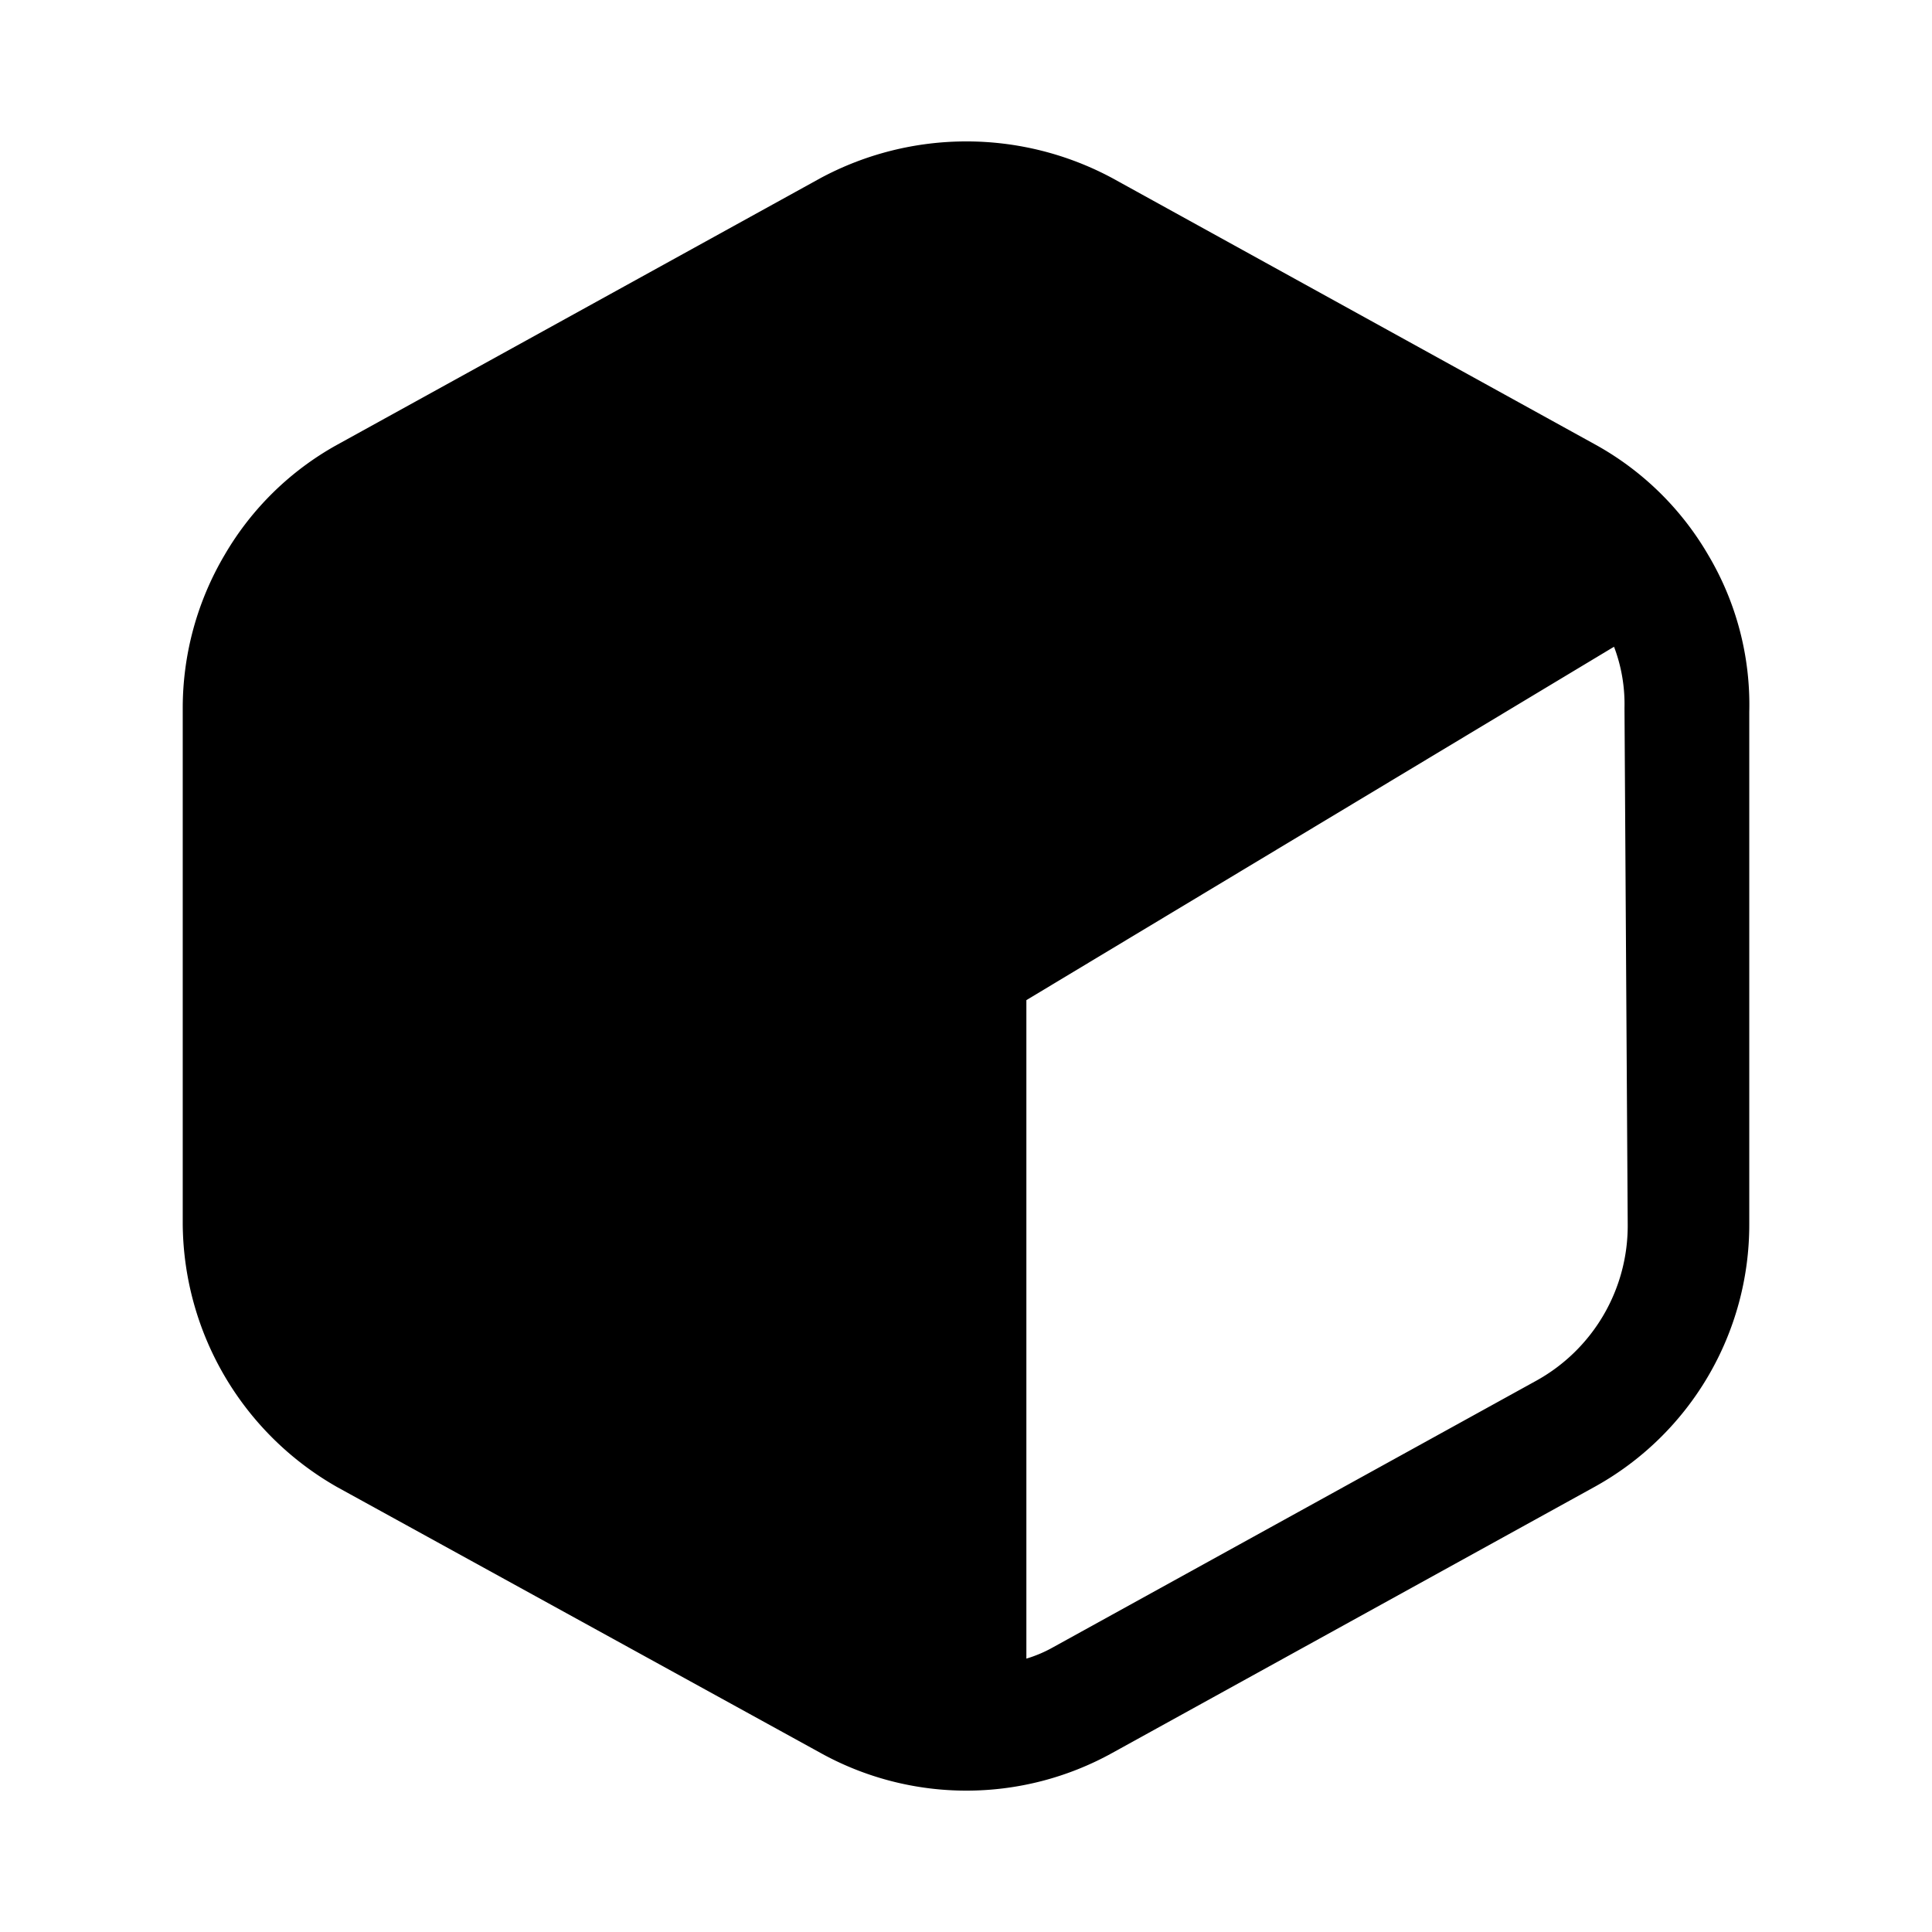
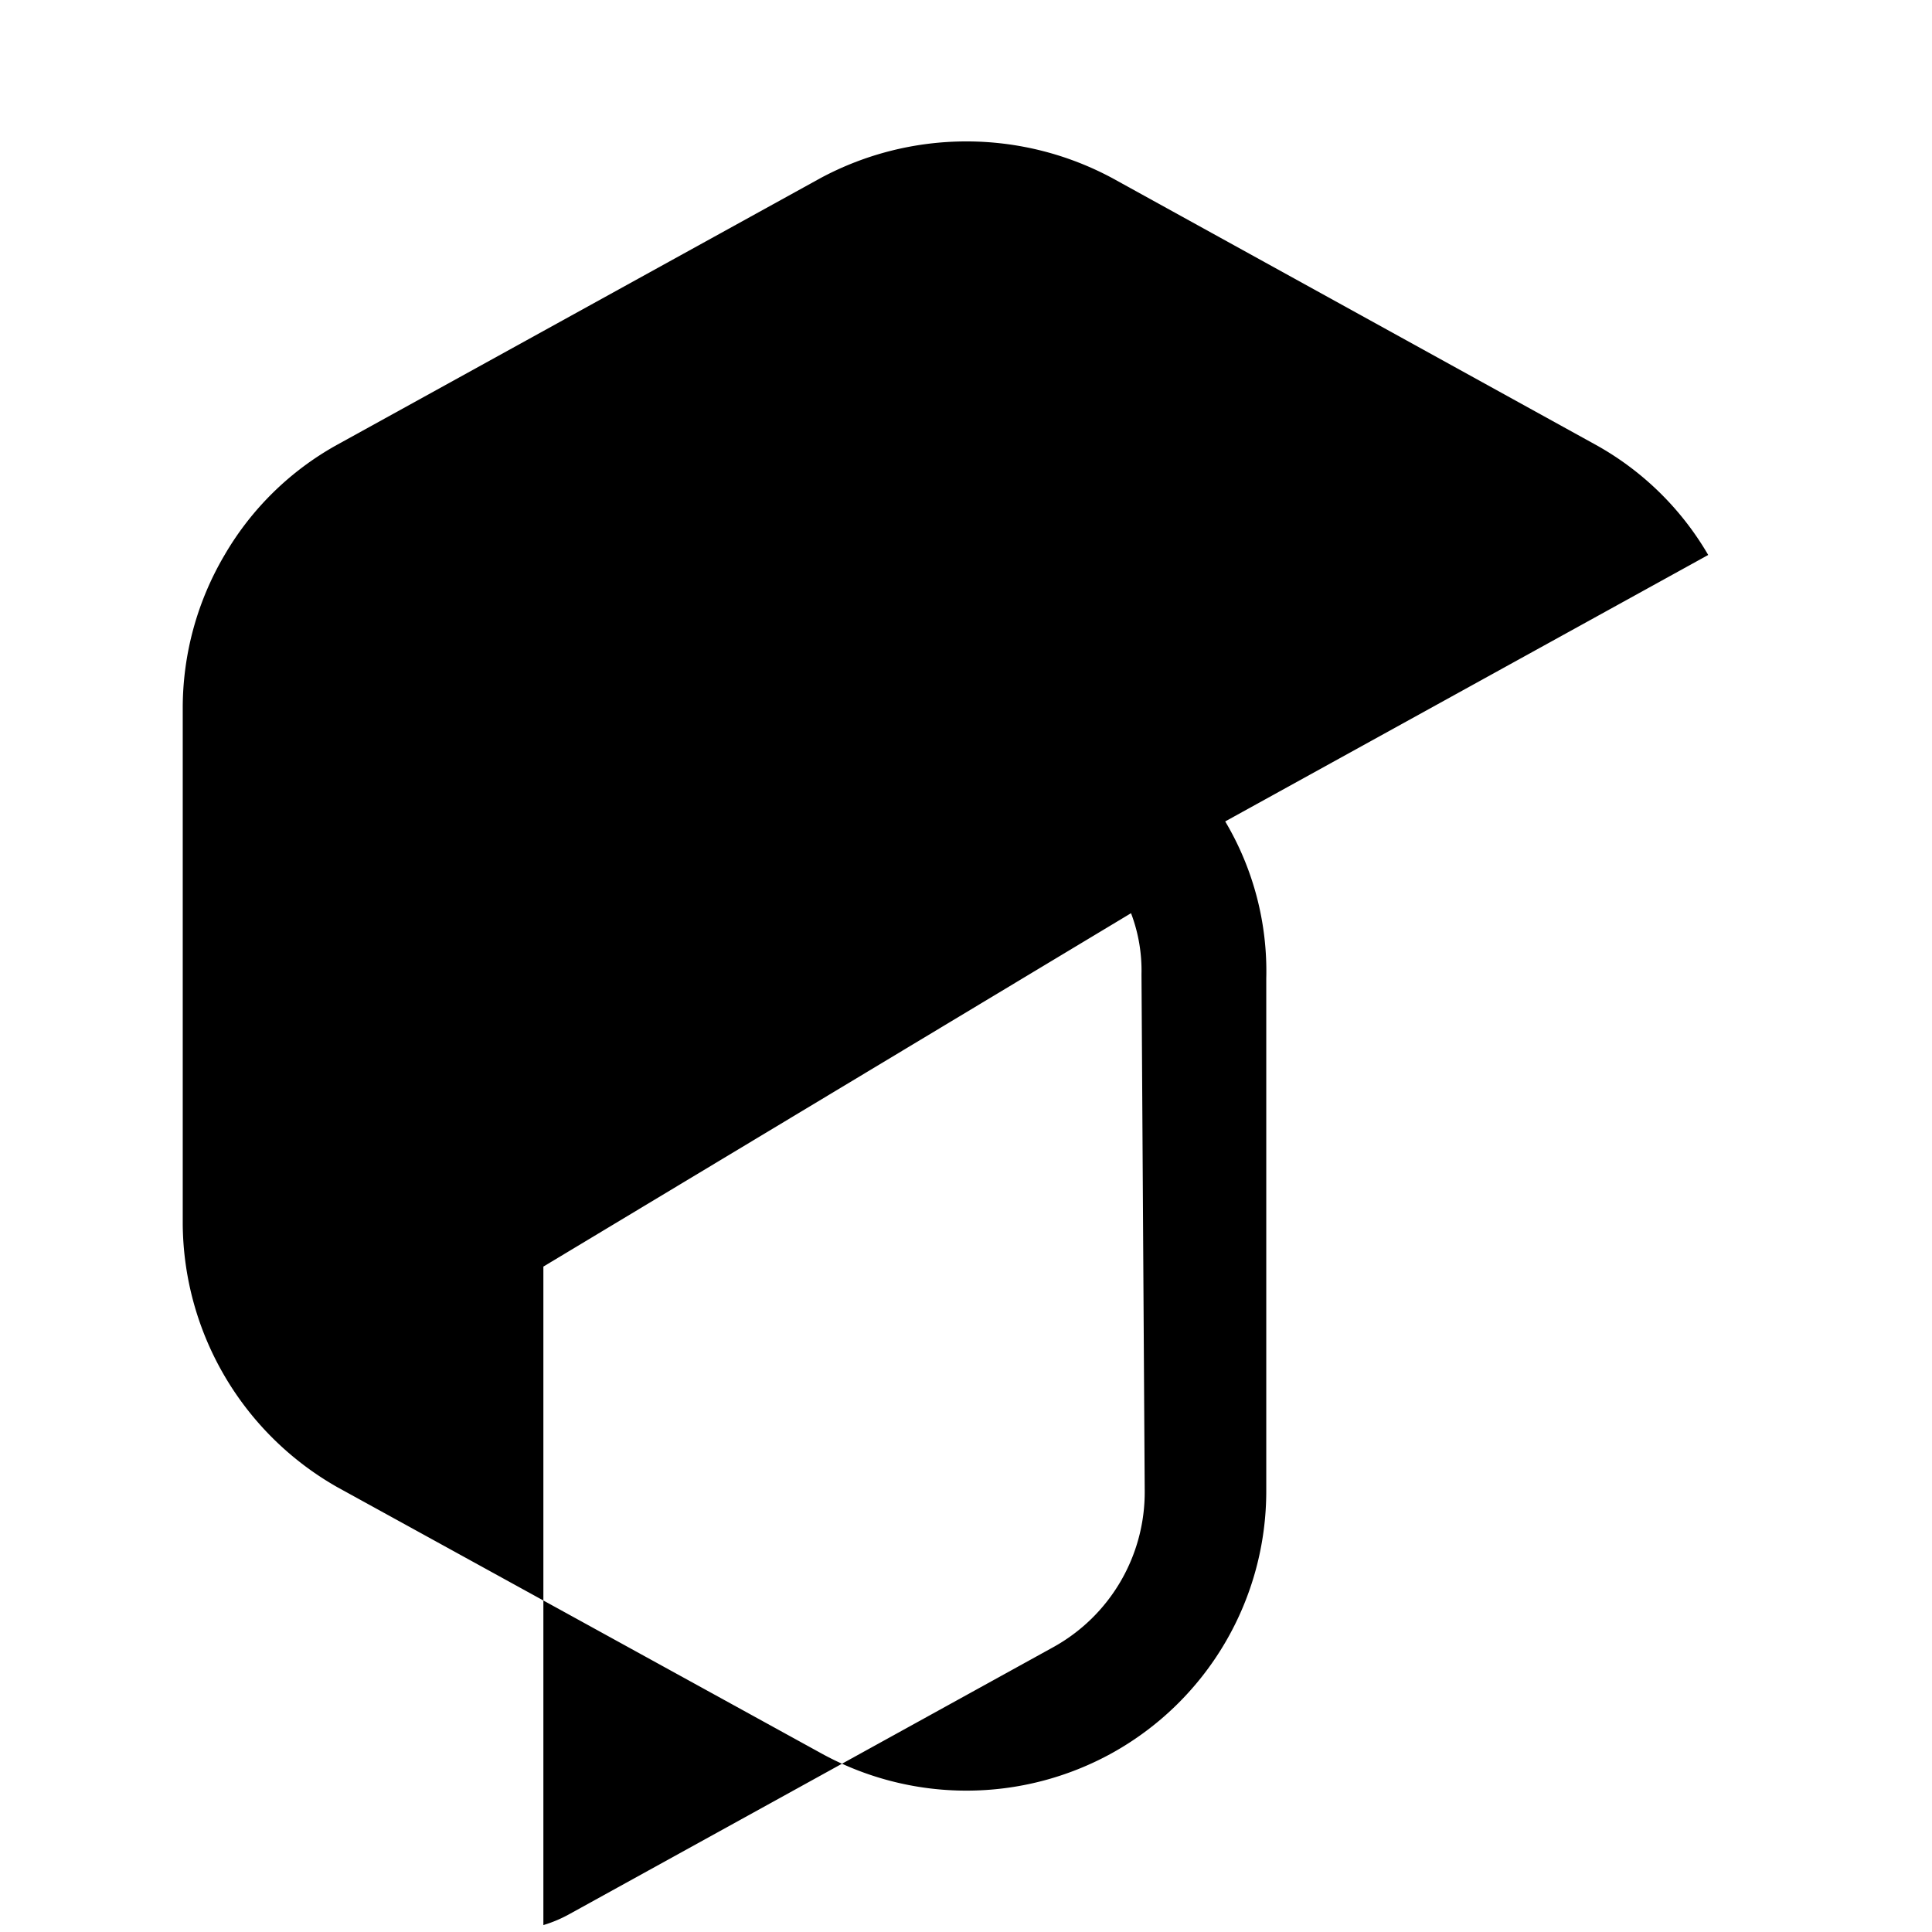
<svg xmlns="http://www.w3.org/2000/svg" width="800" height="800" viewBox="0 0 24 24">
-   <path fill="currentColor" d="M21.22 6.894a3.68 3.68 0 0 0-1.4-1.37l-6-3.31a3.83 3.83 0 0 0-3.63 0l-6 3.31a3.68 3.68 0 0 0-1.4 1.37a3.74 3.74 0 0 0-.52 1.9v6.41a3.79 3.79 0 0 0 1.92 3.27l6 3.3a3.74 3.74 0 0 0 3.63 0l6-3.31a3.72 3.72 0 0 0 1.91-3.26v-6.36a3.64 3.64 0 0 0-.51-1.95m-1 8.31a2.2 2.2 0 0 1-1.14 1.95l-6 3.31a1.62 1.62 0 0 1-.33.14v-8.18l7.3-4.39c.092.242.136.5.13.76z" />
+   <path fill="currentColor" d="M21.22 6.894a3.68 3.68 0 0 0-1.4-1.37l-6-3.31a3.83 3.83 0 0 0-3.63 0l-6 3.31a3.68 3.68 0 0 0-1.4 1.37a3.74 3.74 0 0 0-.52 1.9v6.41a3.79 3.79 0 0 0 1.92 3.27l6 3.3a3.74 3.74 0 0 0 3.63 0a3.72 3.72 0 0 0 1.91-3.26v-6.36a3.64 3.64 0 0 0-.51-1.95m-1 8.31a2.2 2.2 0 0 1-1.14 1.95l-6 3.31a1.62 1.62 0 0 1-.33.14v-8.18l7.3-4.39c.092.242.136.5.13.76z" />
</svg>